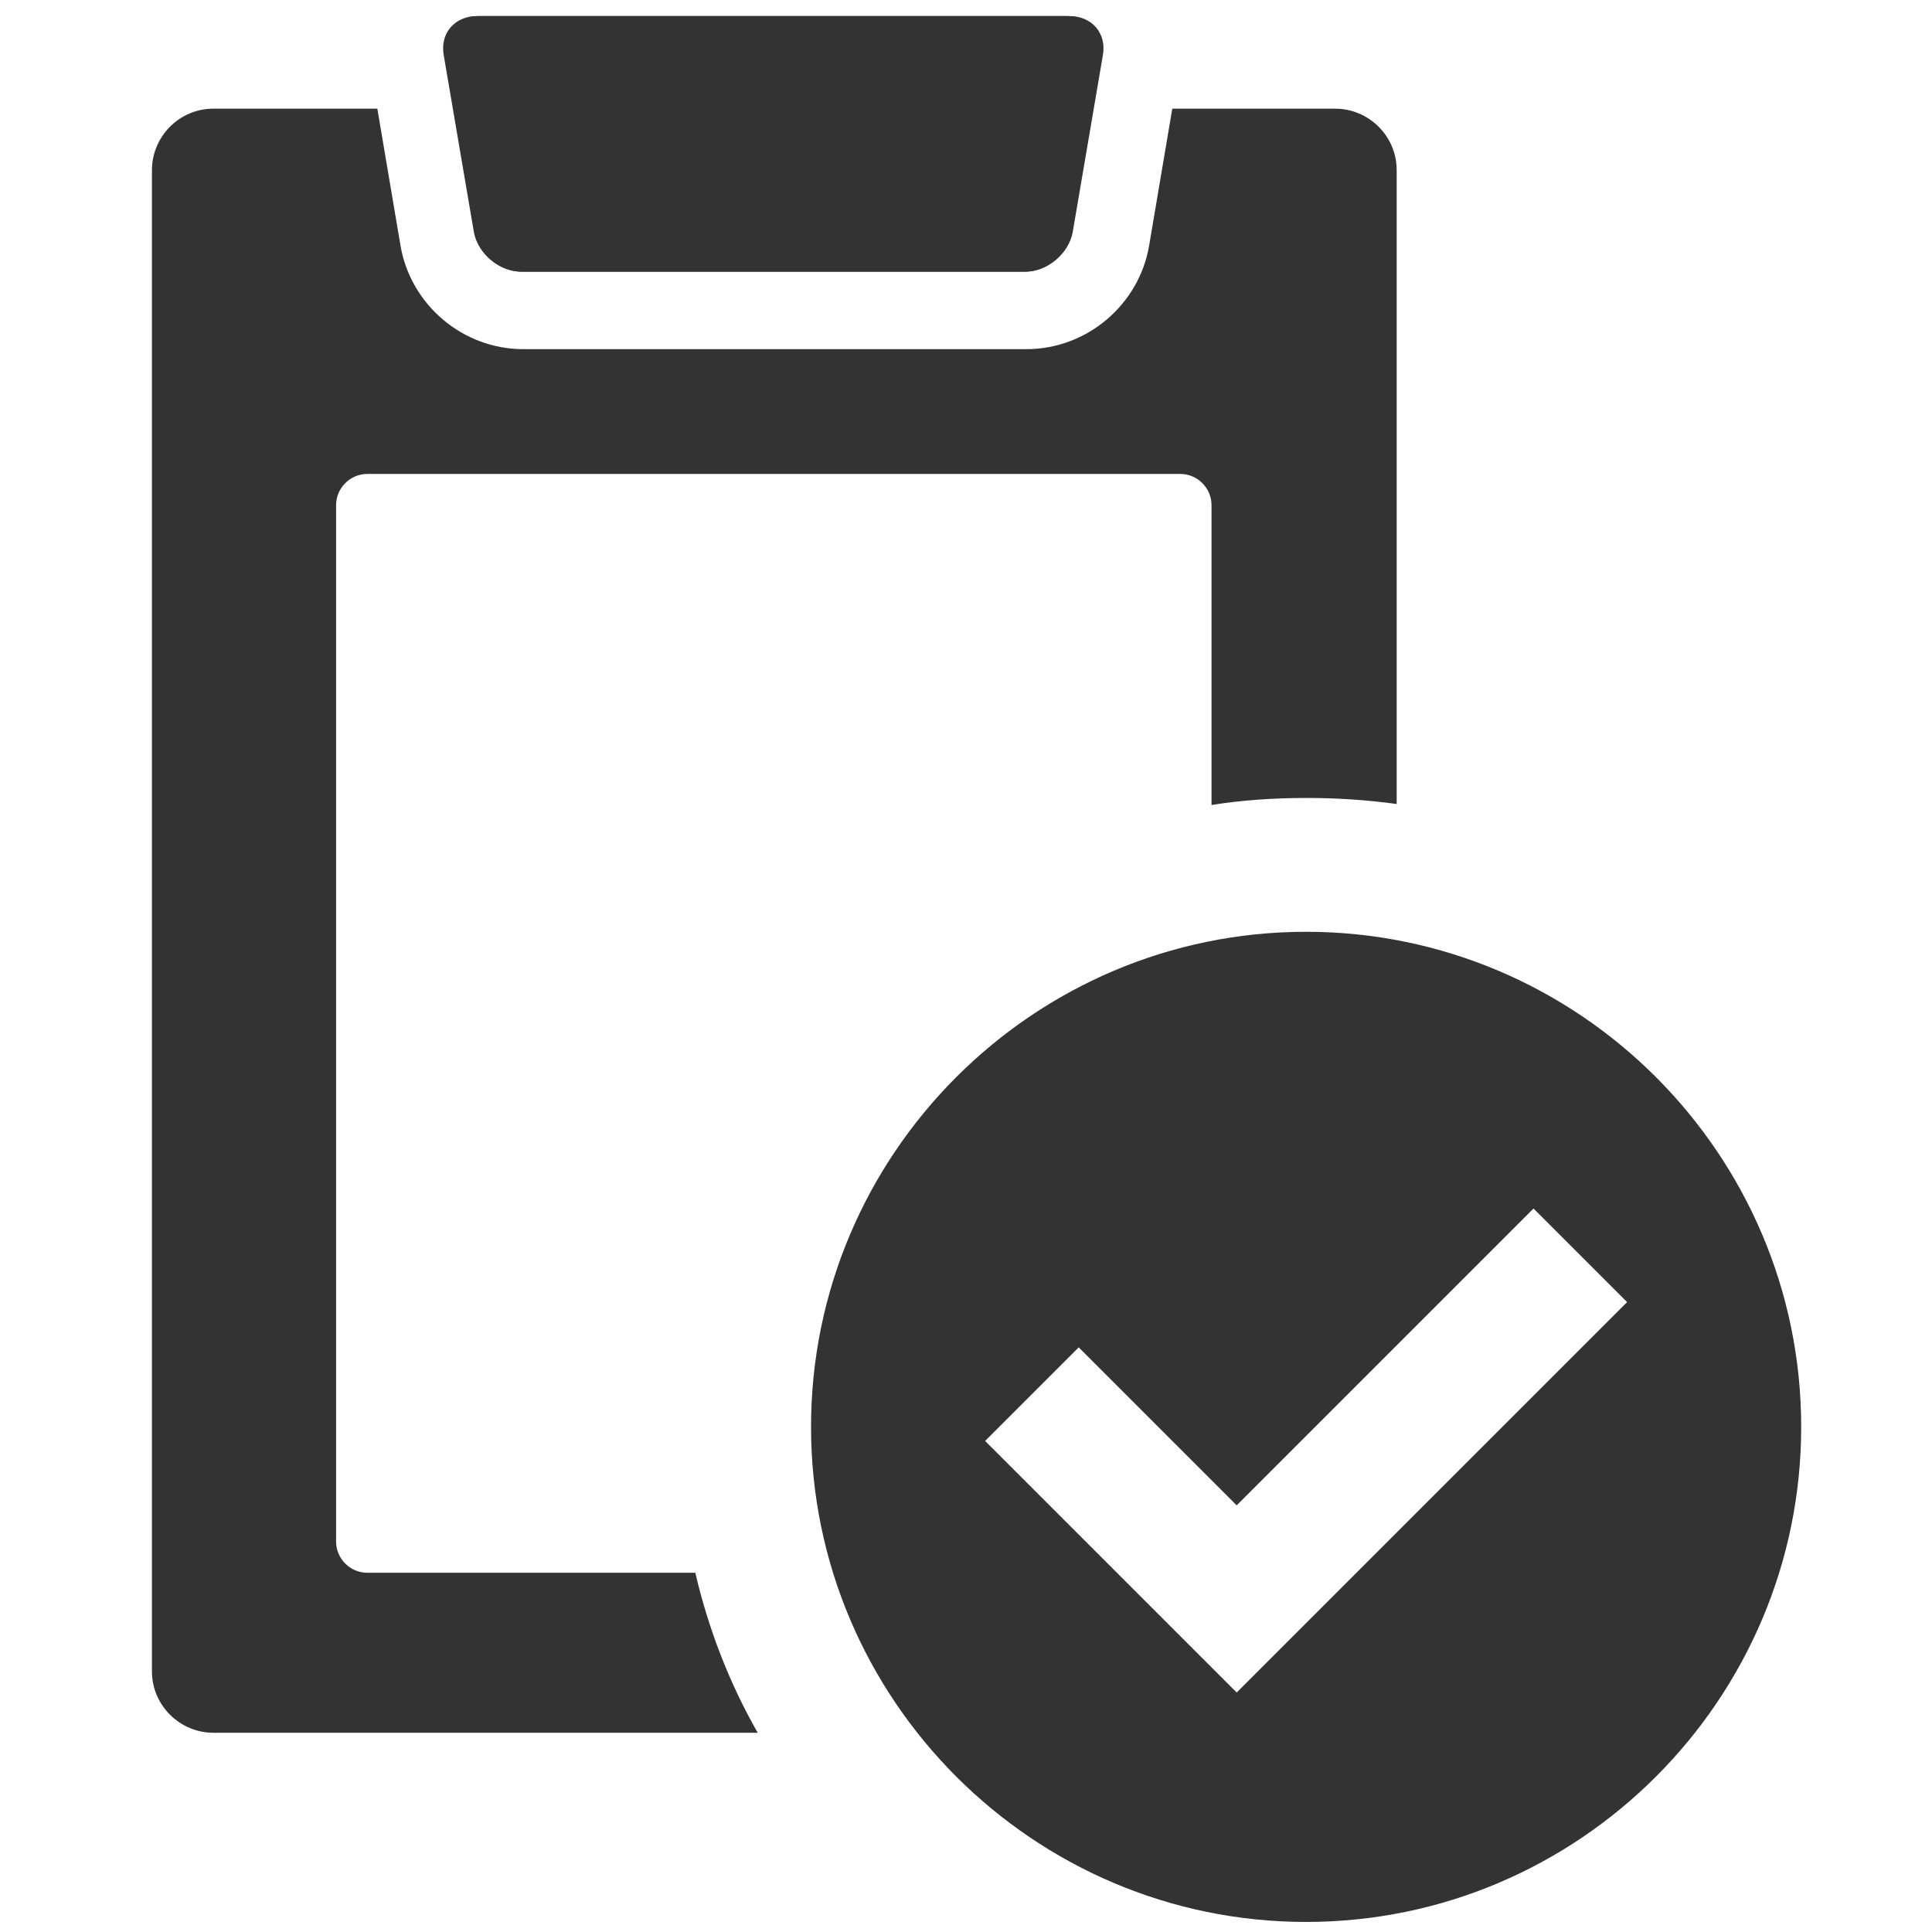
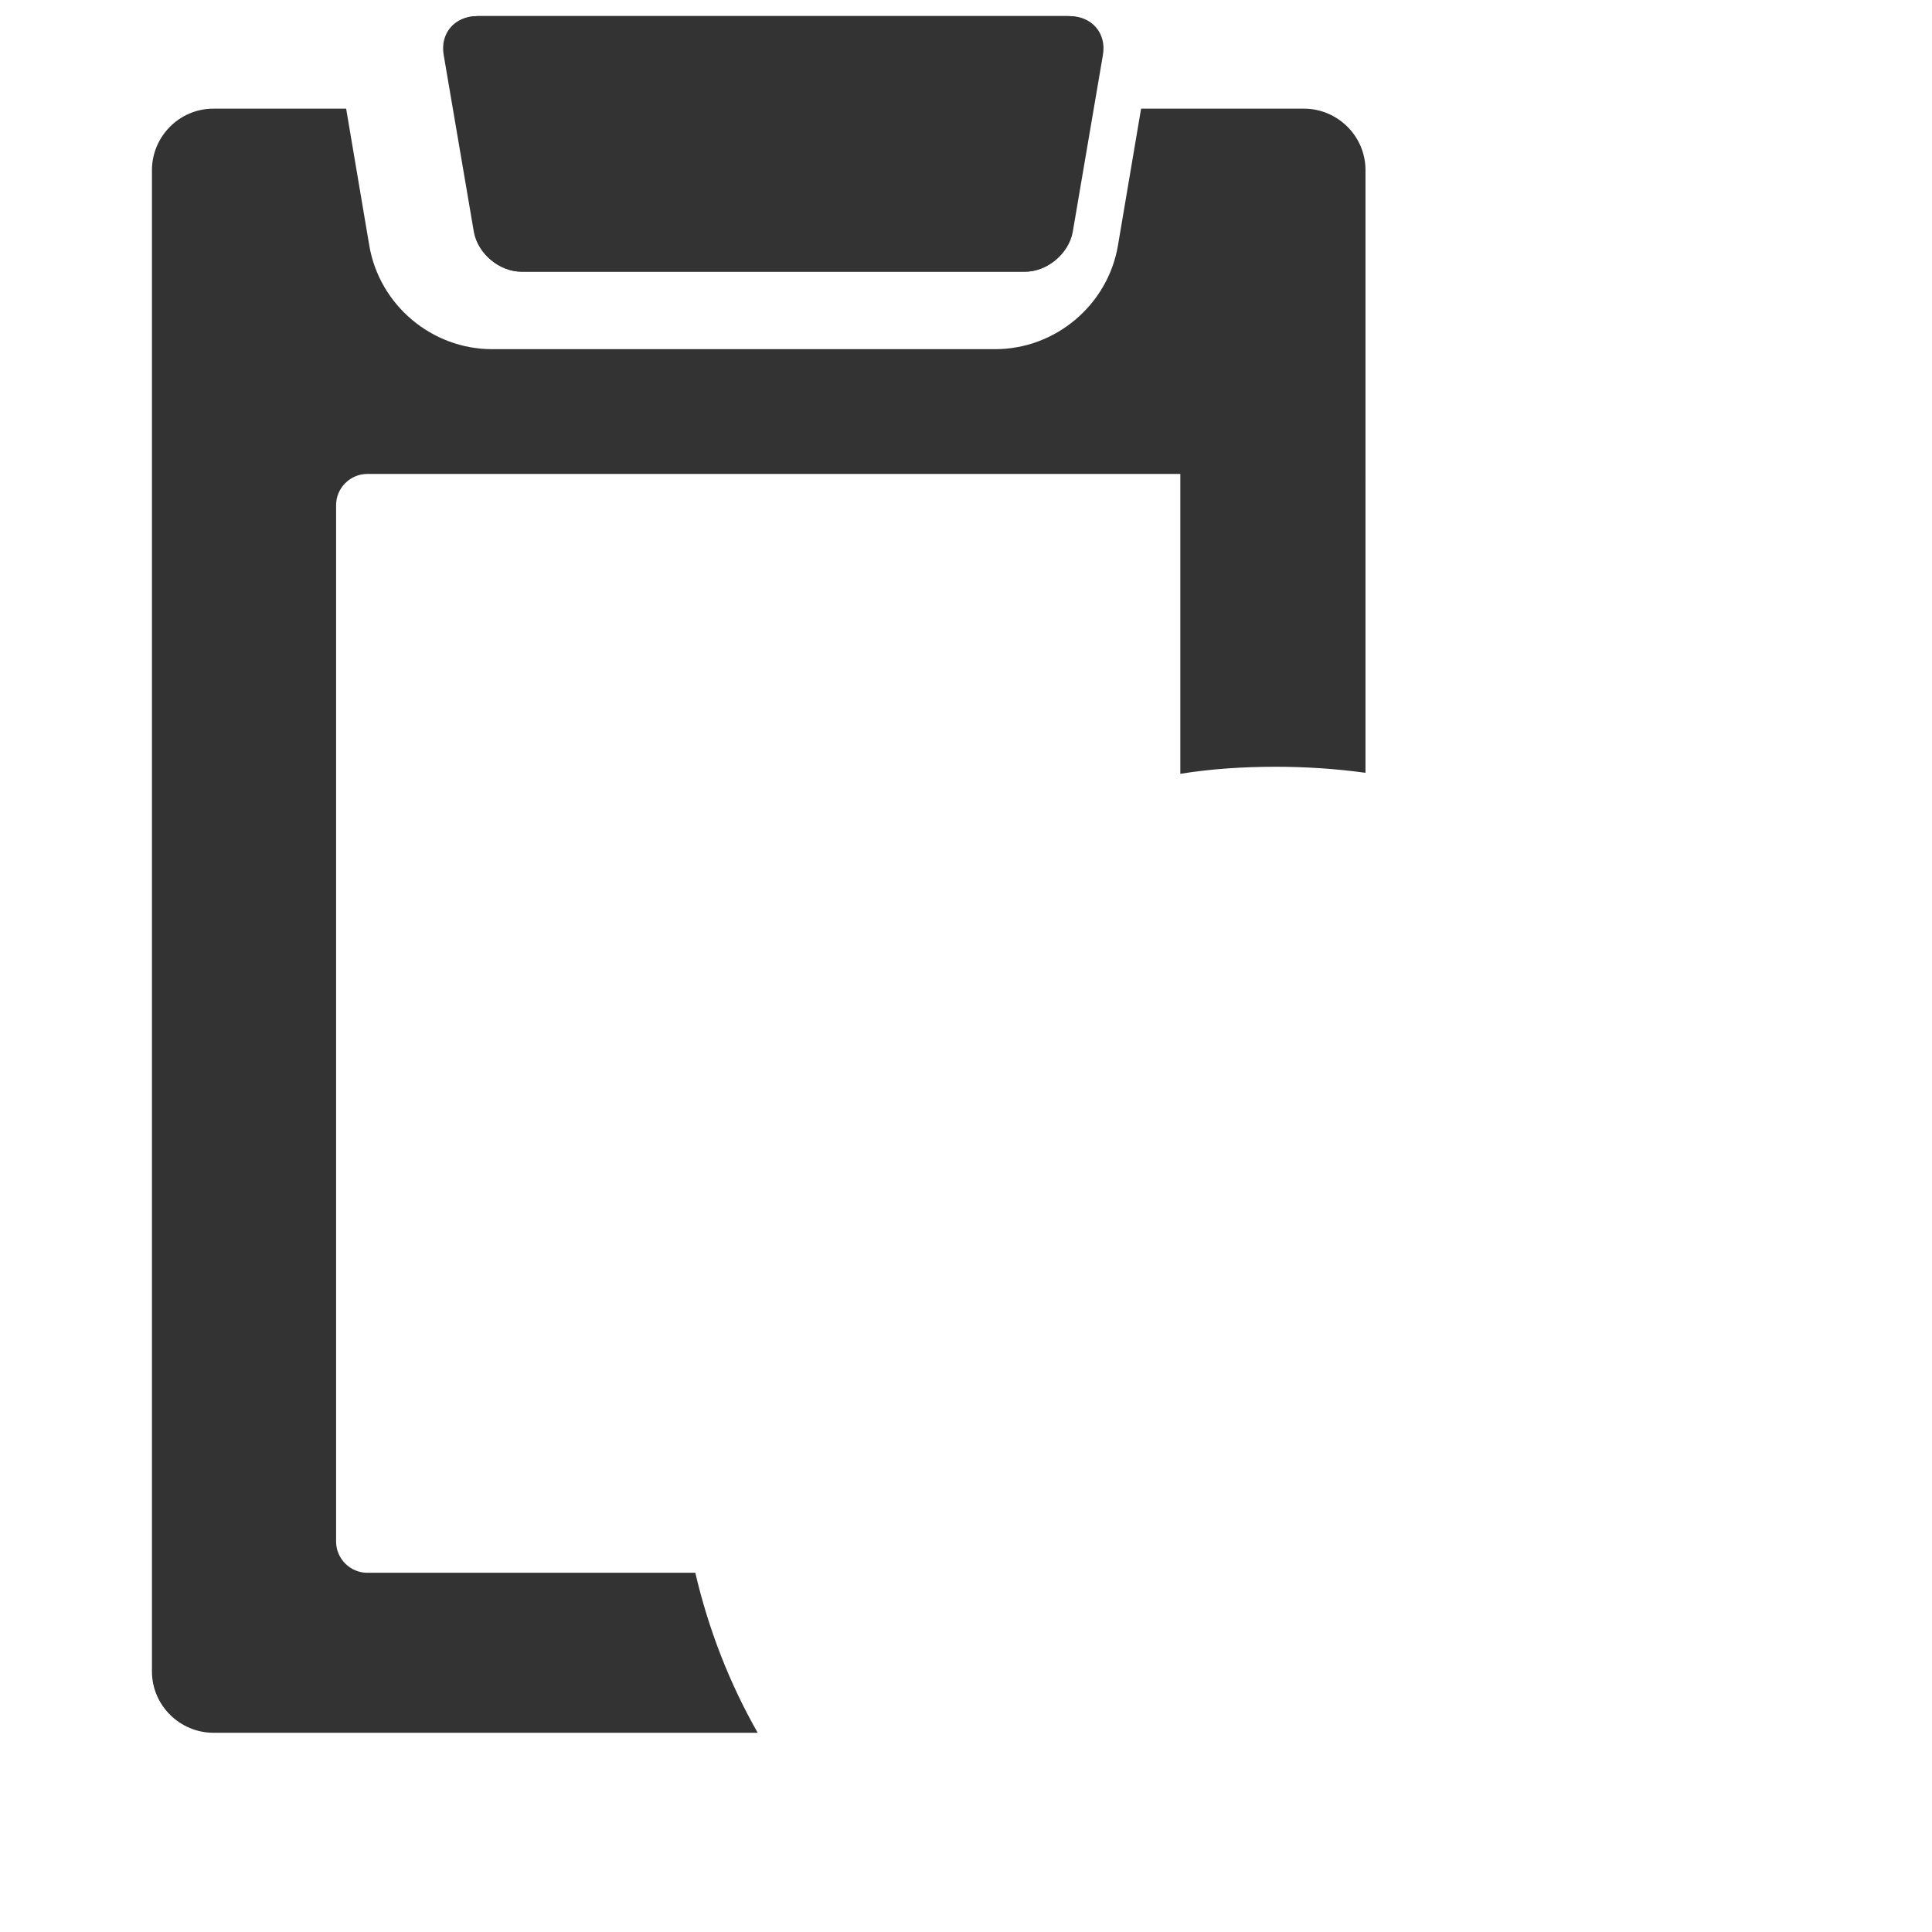
<svg xmlns="http://www.w3.org/2000/svg" version="1.1" id="レイヤー_1" x="0px" y="0px" viewBox="0 0 192 192" style="enable-background:new 0 0 192 192;" xml:space="preserve">
  <style type="text/css">
	.st0{fill:#333333;}
</style>
  <g>
    <g>
      <path class="st0" d="M106.5,23.1c-0.4,2.2-2.5,3.9-4.7,3.9h-50c-2.2,0-4.3-1.8-4.7-3.9l-3-17.6c-0.4-2.2,1.1-3.9,3.3-3.9h58.7    c2.2,0,3.7,1.8,3.3,3.9L106.5,23.1z" />
    </g>
    <g>
-       <path class="st0" d="M69.1,156.3H36.5c-1.7,0-3.1-1.4-3.1-3.1v-103c0-1.7,1.4-3.1,3.1-3.1h80.8c1.7,0,3.1,1.4,3.1,3.1v29.8    c3.1-0.5,6.3-0.7,9.5-0.7c3,0,6,0.2,8.9,0.6V16.9c0-3.4-2.8-6.1-6.1-6.1h-16.2l-2.3,13.6c-1,5.9-6.2,10.3-12.2,10.3h-50    c-6,0-11.2-4.4-12.2-10.3l-2.3-13.6H21.2c-3.4,0-6.1,2.8-6.1,6.1v149.2c0,3.4,2.8,6.1,6.1,6.1h54.1    C72.5,167.3,70.4,161.9,69.1,156.3z" />
+       <path class="st0" d="M69.1,156.3H36.5c-1.7,0-3.1-1.4-3.1-3.1v-103c0-1.7,1.4-3.1,3.1-3.1h80.8v29.8    c3.1-0.5,6.3-0.7,9.5-0.7c3,0,6,0.2,8.9,0.6V16.9c0-3.4-2.8-6.1-6.1-6.1h-16.2l-2.3,13.6c-1,5.9-6.2,10.3-12.2,10.3h-50    c-6,0-11.2-4.4-12.2-10.3l-2.3-13.6H21.2c-3.4,0-6.1,2.8-6.1,6.1v149.2c0,3.4,2.8,6.1,6.1,6.1h54.1    C72.5,167.3,70.4,161.9,69.1,156.3z" />
    </g>
    <path class="st0" d="M47.2,23.1c0.4,2.2,2.5,3.9,4.7,3.9h50c2.2,0,4.3-1.8,4.7-3.9l3-17.6c0.4-2.2-1.1-3.9-3.3-3.9H47.5   c-2.2,0-3.7,1.8-3.3,3.9L47.2,23.1z" />
-     <path class="st0" d="M129.8,92.6c-27.1,0-49.2,22.1-49.2,49.2s22.1,49.2,49.2,49.2s49.2-22.1,49.2-49.2S156.9,92.6,129.8,92.6z    M122.9,168.2l-25-25l9.3-9.3l15.7,15.7l29.5-29.5l9.3,9.3L122.9,168.2z" />
  </g>
</svg>